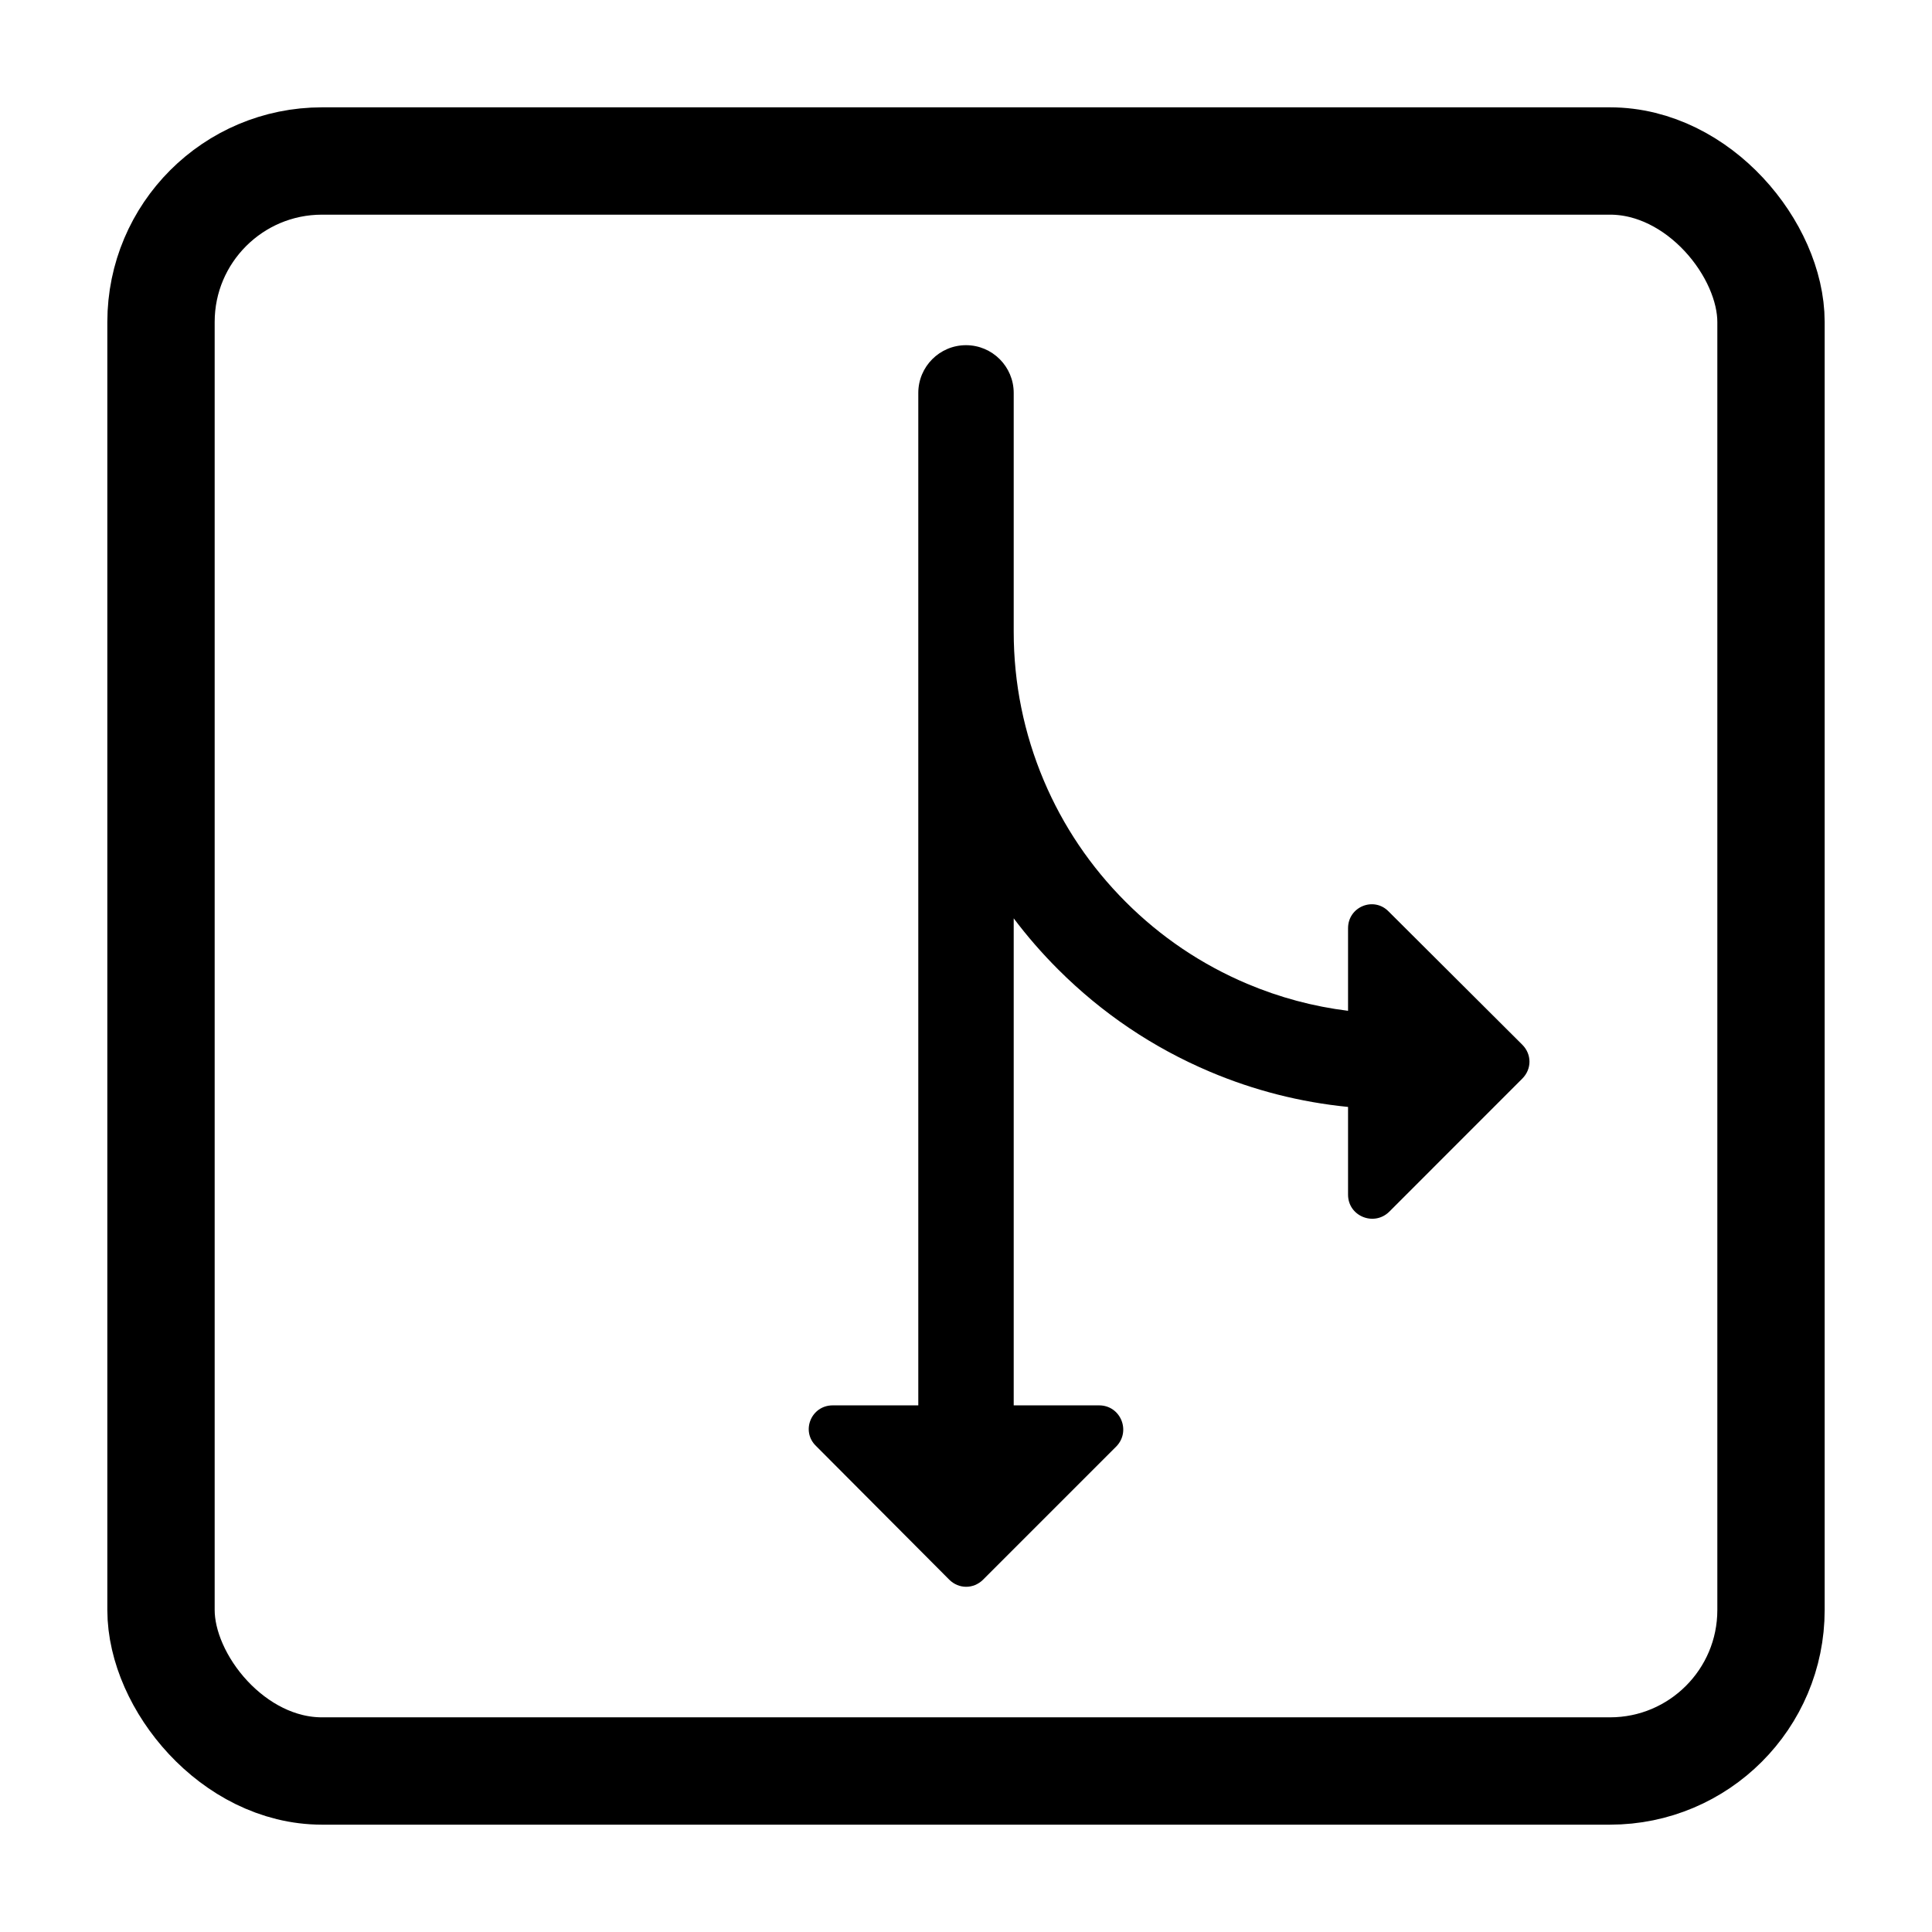
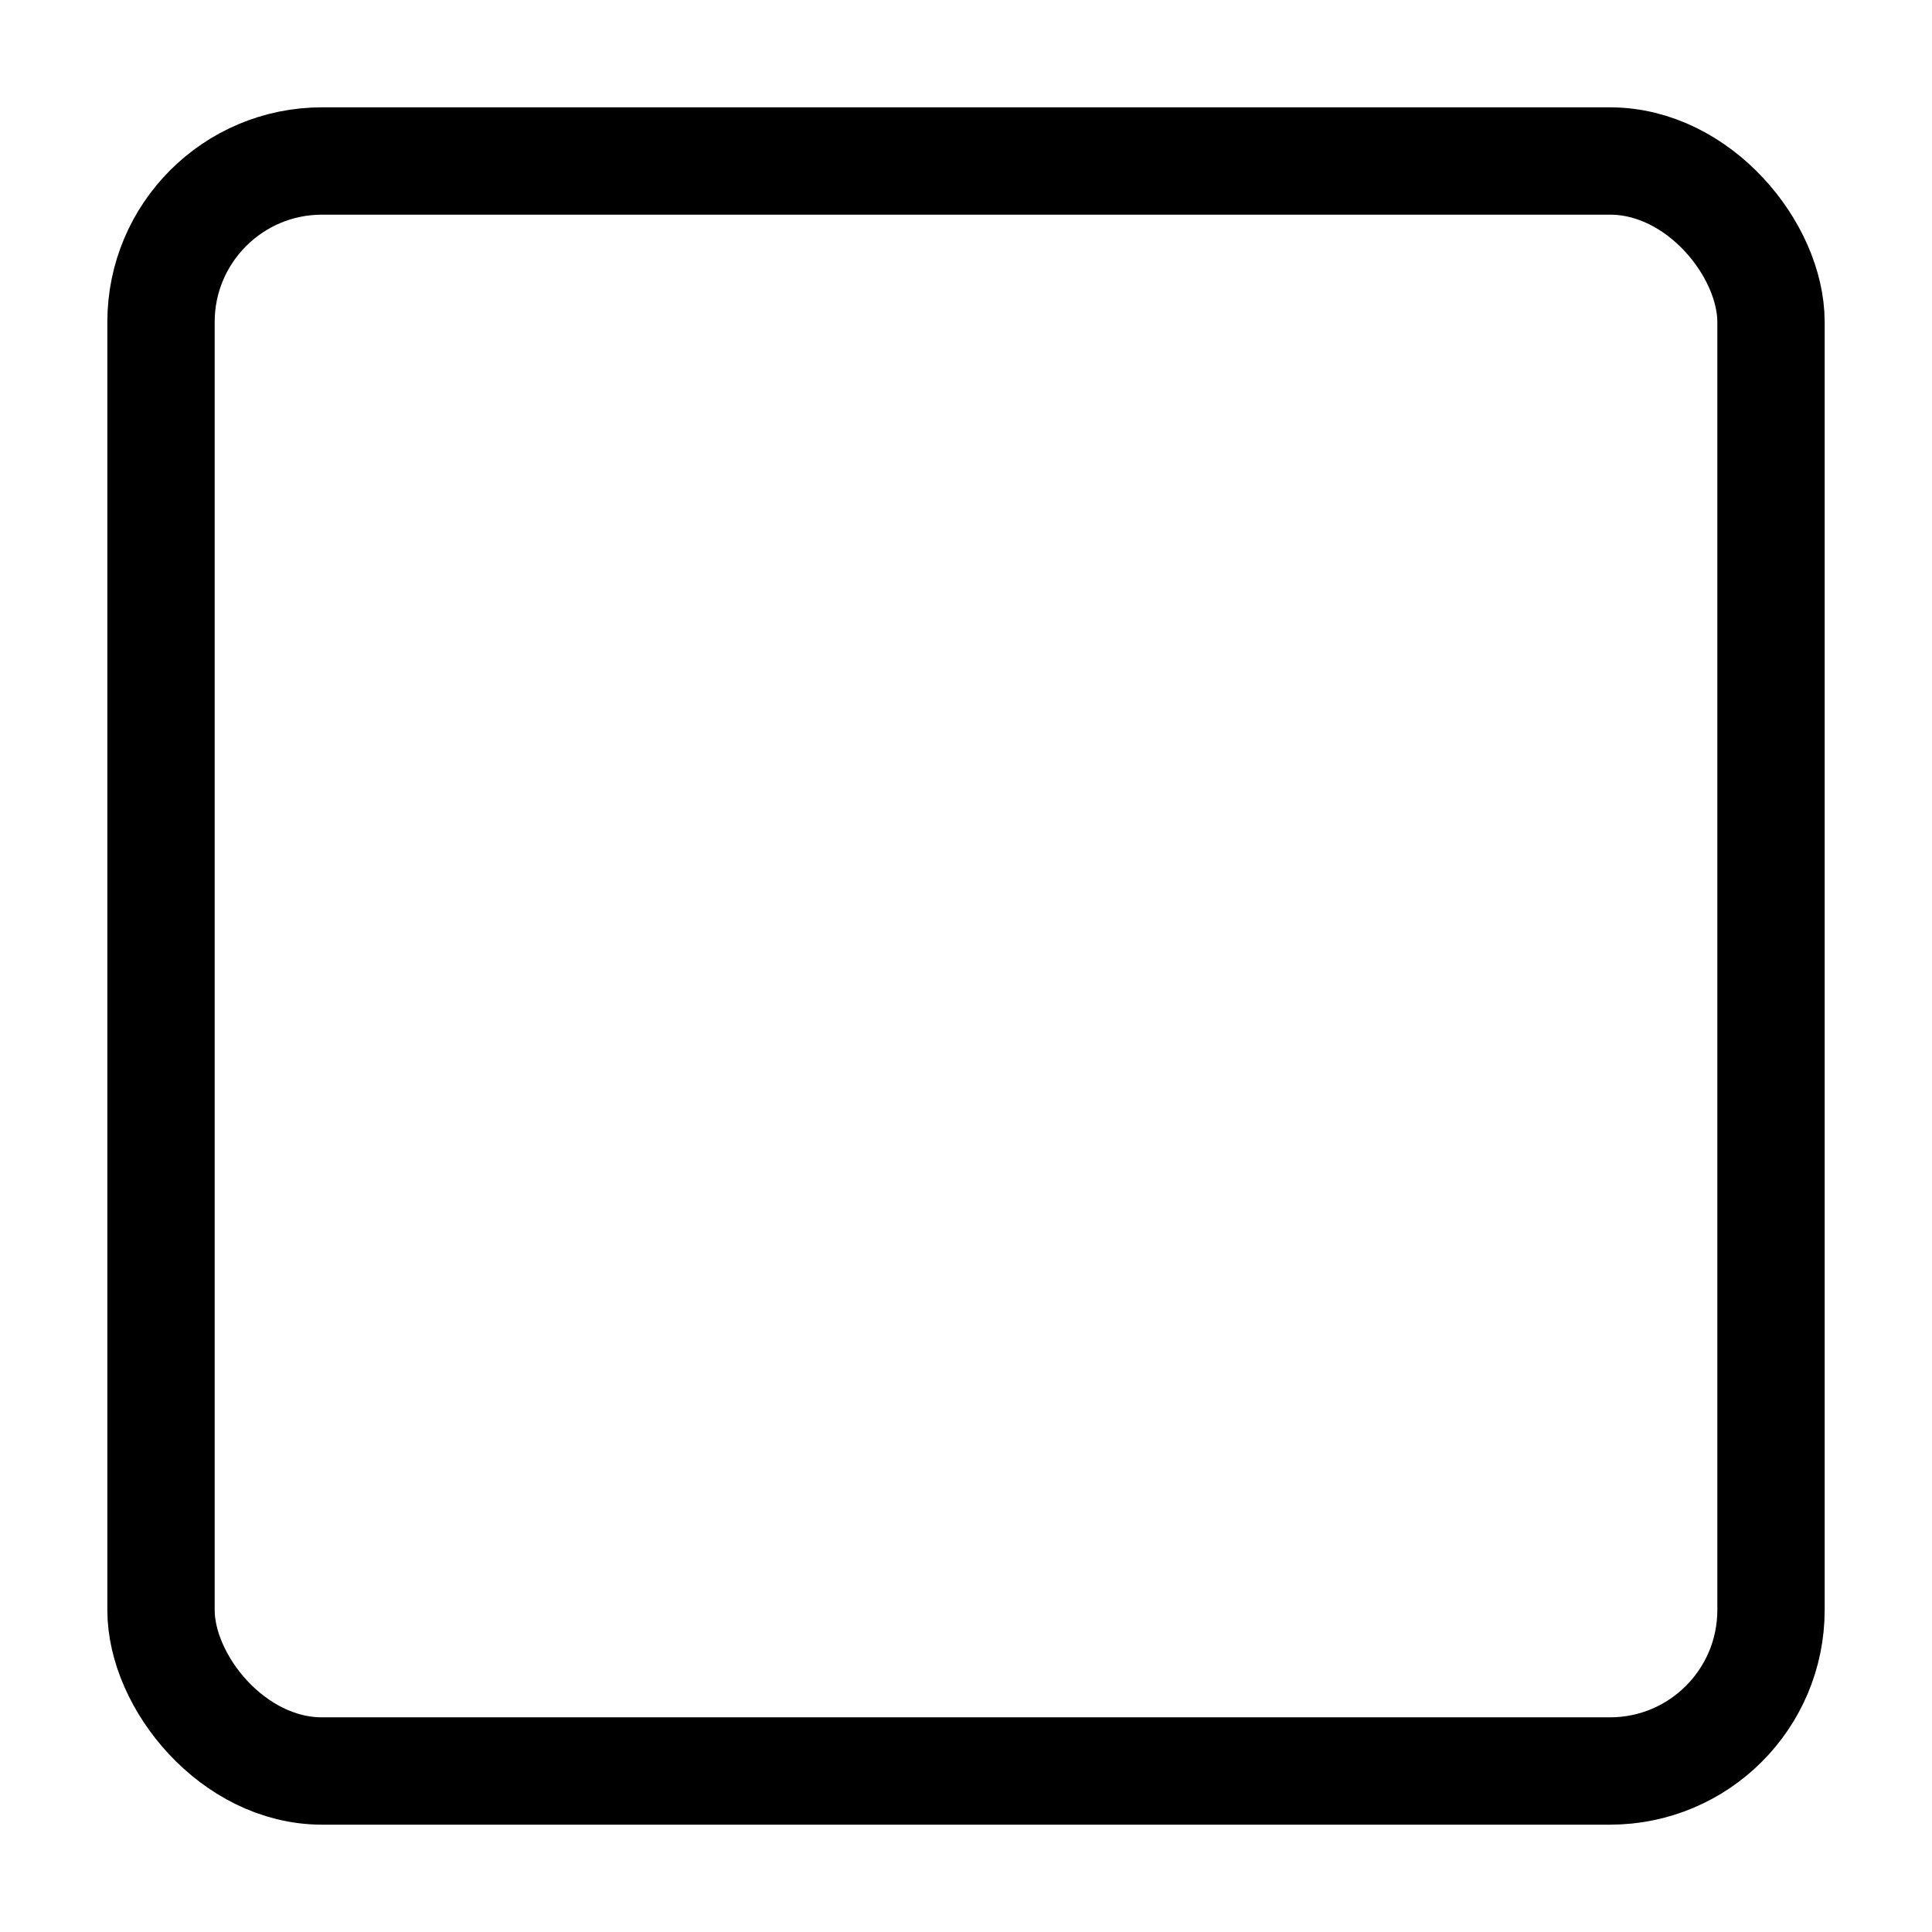
<svg xmlns="http://www.w3.org/2000/svg" width="36" height="36" viewBox="0 0 36 36" fill="none">
-   <path fill-rule="evenodd" clip-rule="evenodd" d="M17.111 26.187H15.591H15.516C15.116 26.187 14.919 26.667 15.205 26.943L17.687 29.434C17.865 29.612 18.141 29.612 18.319 29.434L20.801 26.952C21.078 26.667 20.881 26.187 20.481 26.187H18.889V17.112C19.141 17.447 19.417 17.764 19.716 18.063C20.533 18.88 21.485 19.522 22.545 19.97C23.369 20.319 24.231 20.538 25.119 20.626V22.261C25.119 22.661 25.599 22.857 25.884 22.581L28.366 20.098C28.544 19.92 28.544 19.645 28.366 19.467L25.875 16.984C25.599 16.7 25.119 16.895 25.119 17.296V17.371V18.835C24.471 18.755 23.841 18.586 23.238 18.331C22.39 17.972 21.628 17.459 20.975 16.805C20.321 16.151 19.807 15.389 19.449 14.542C19.079 13.665 18.889 12.733 18.889 11.772V7.322C18.889 6.831 18.491 6.432 18 6.432C17.509 6.432 17.111 6.831 17.111 7.322V26.187Z" fill="black" />
  <rect x="3" y="3" width="30" height="30" rx="3" stroke="black" stroke-width="2" />
</svg>